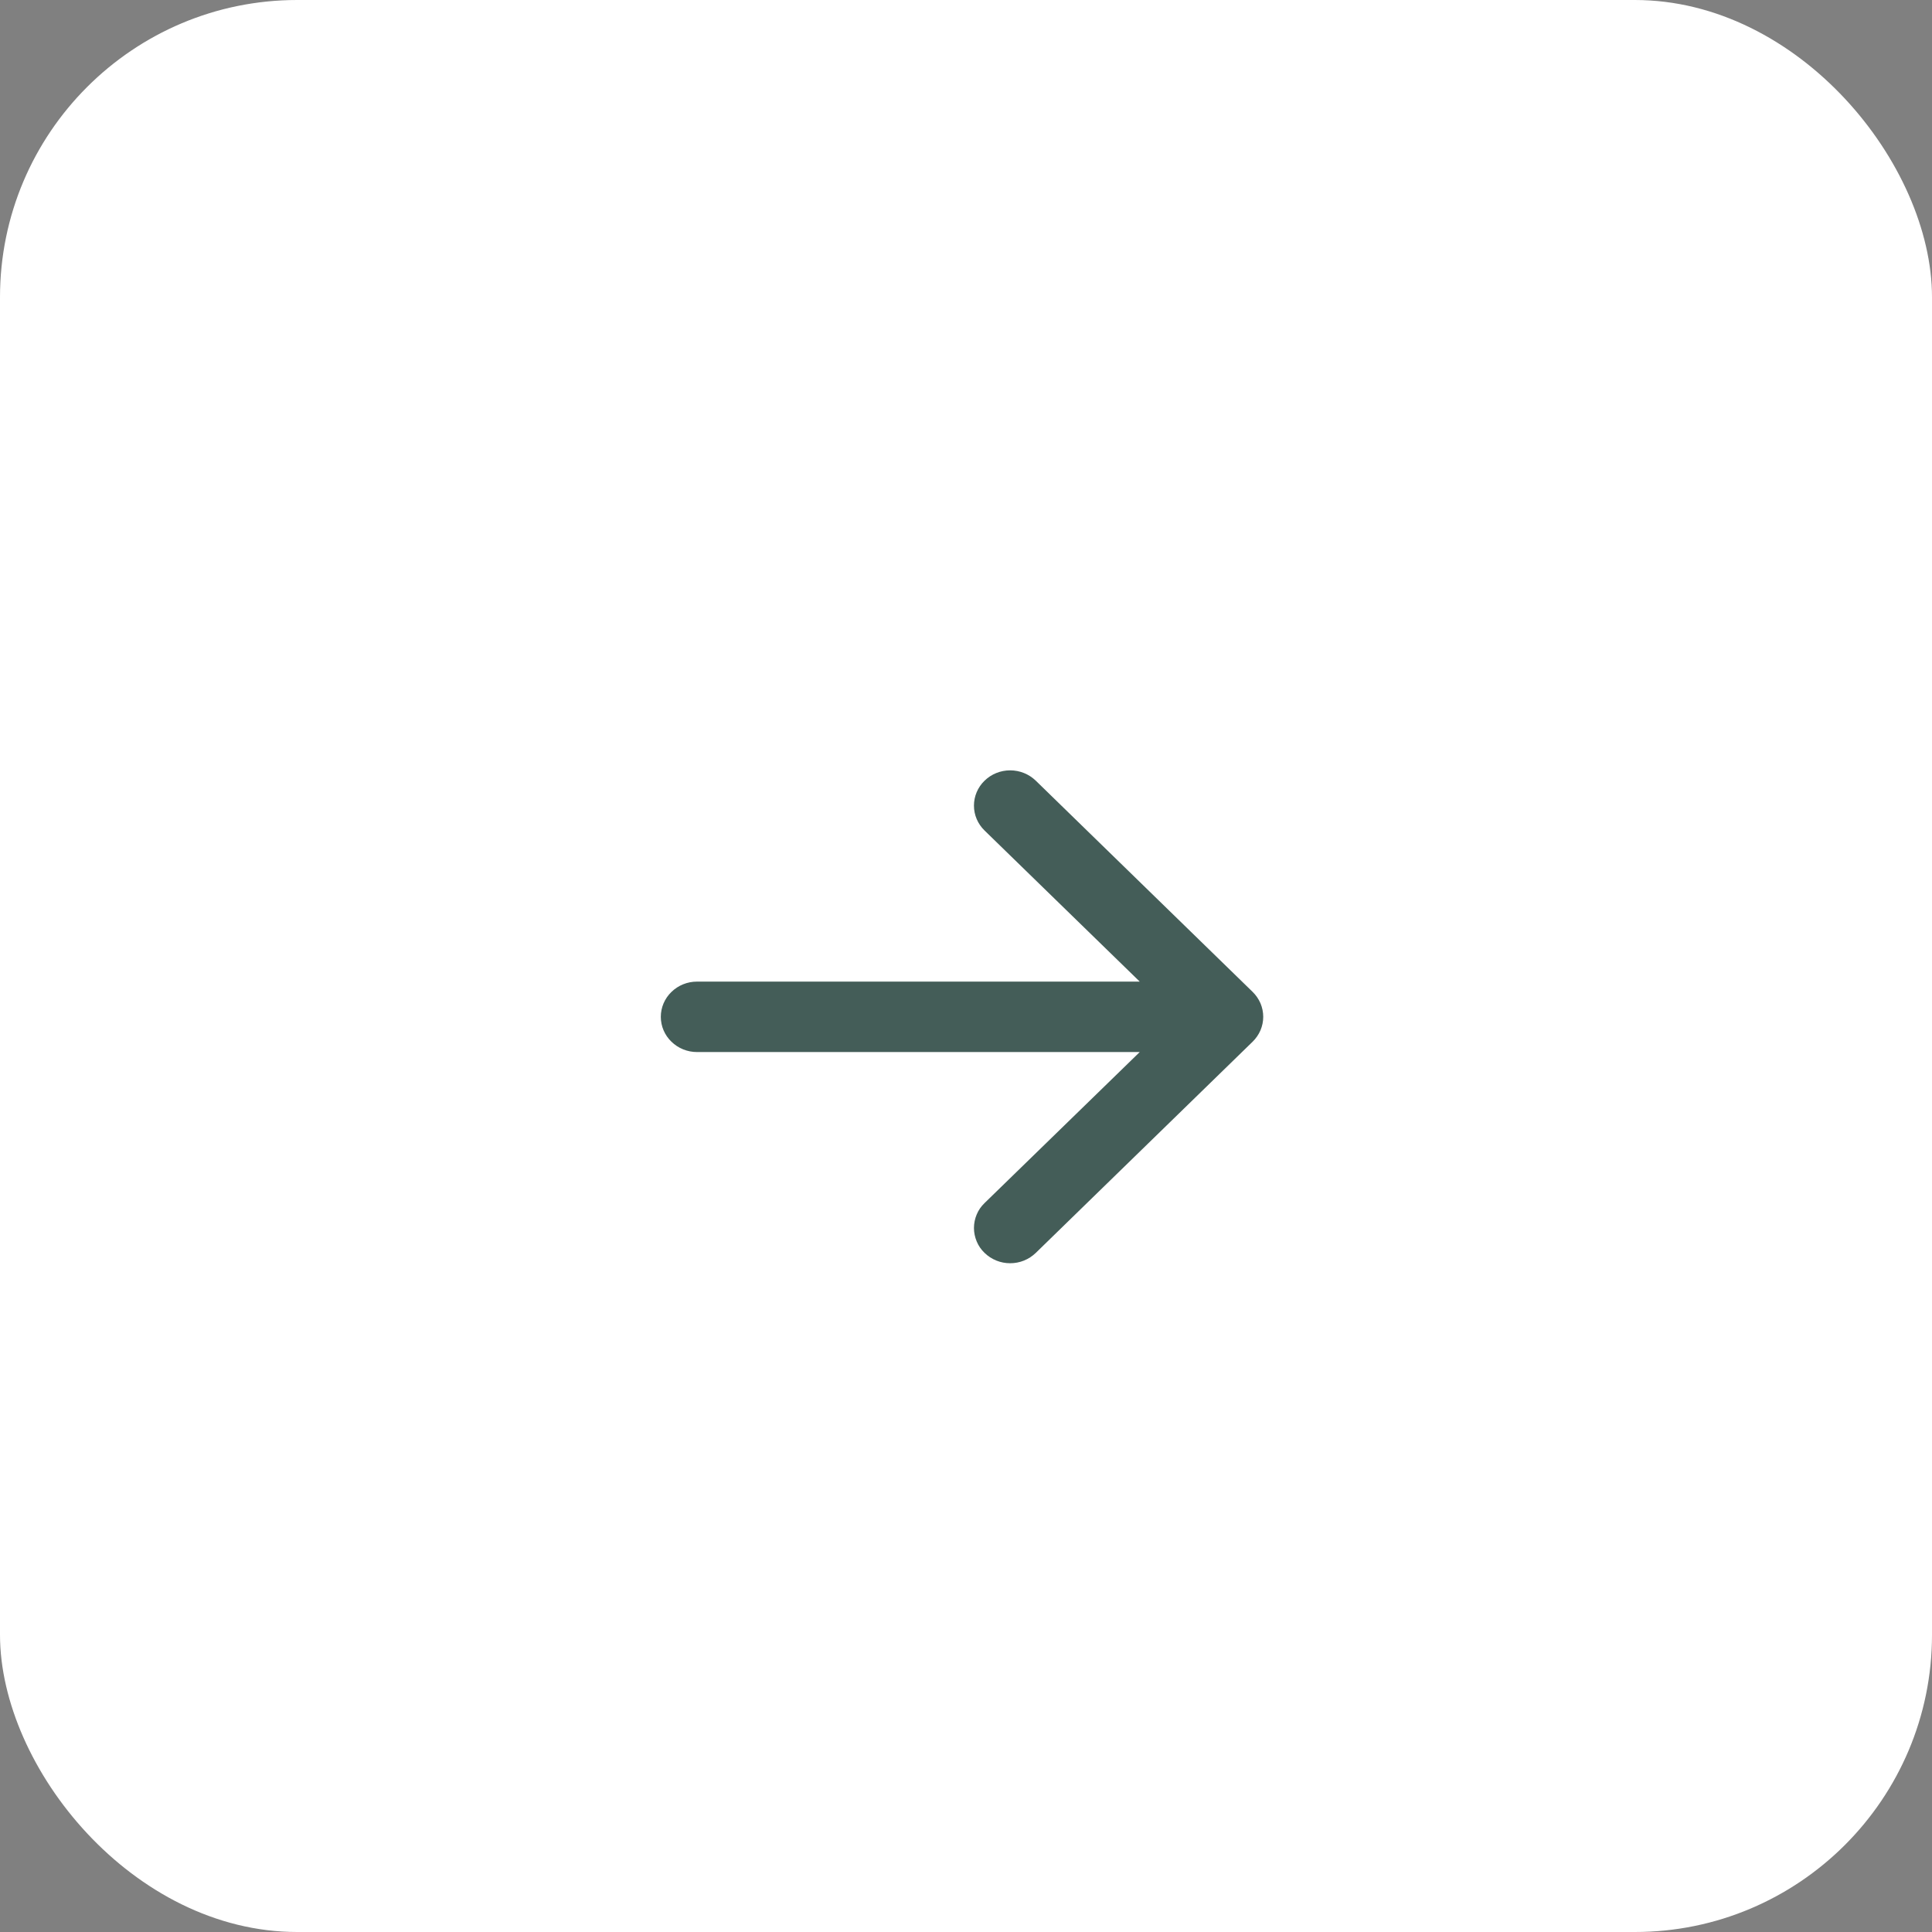
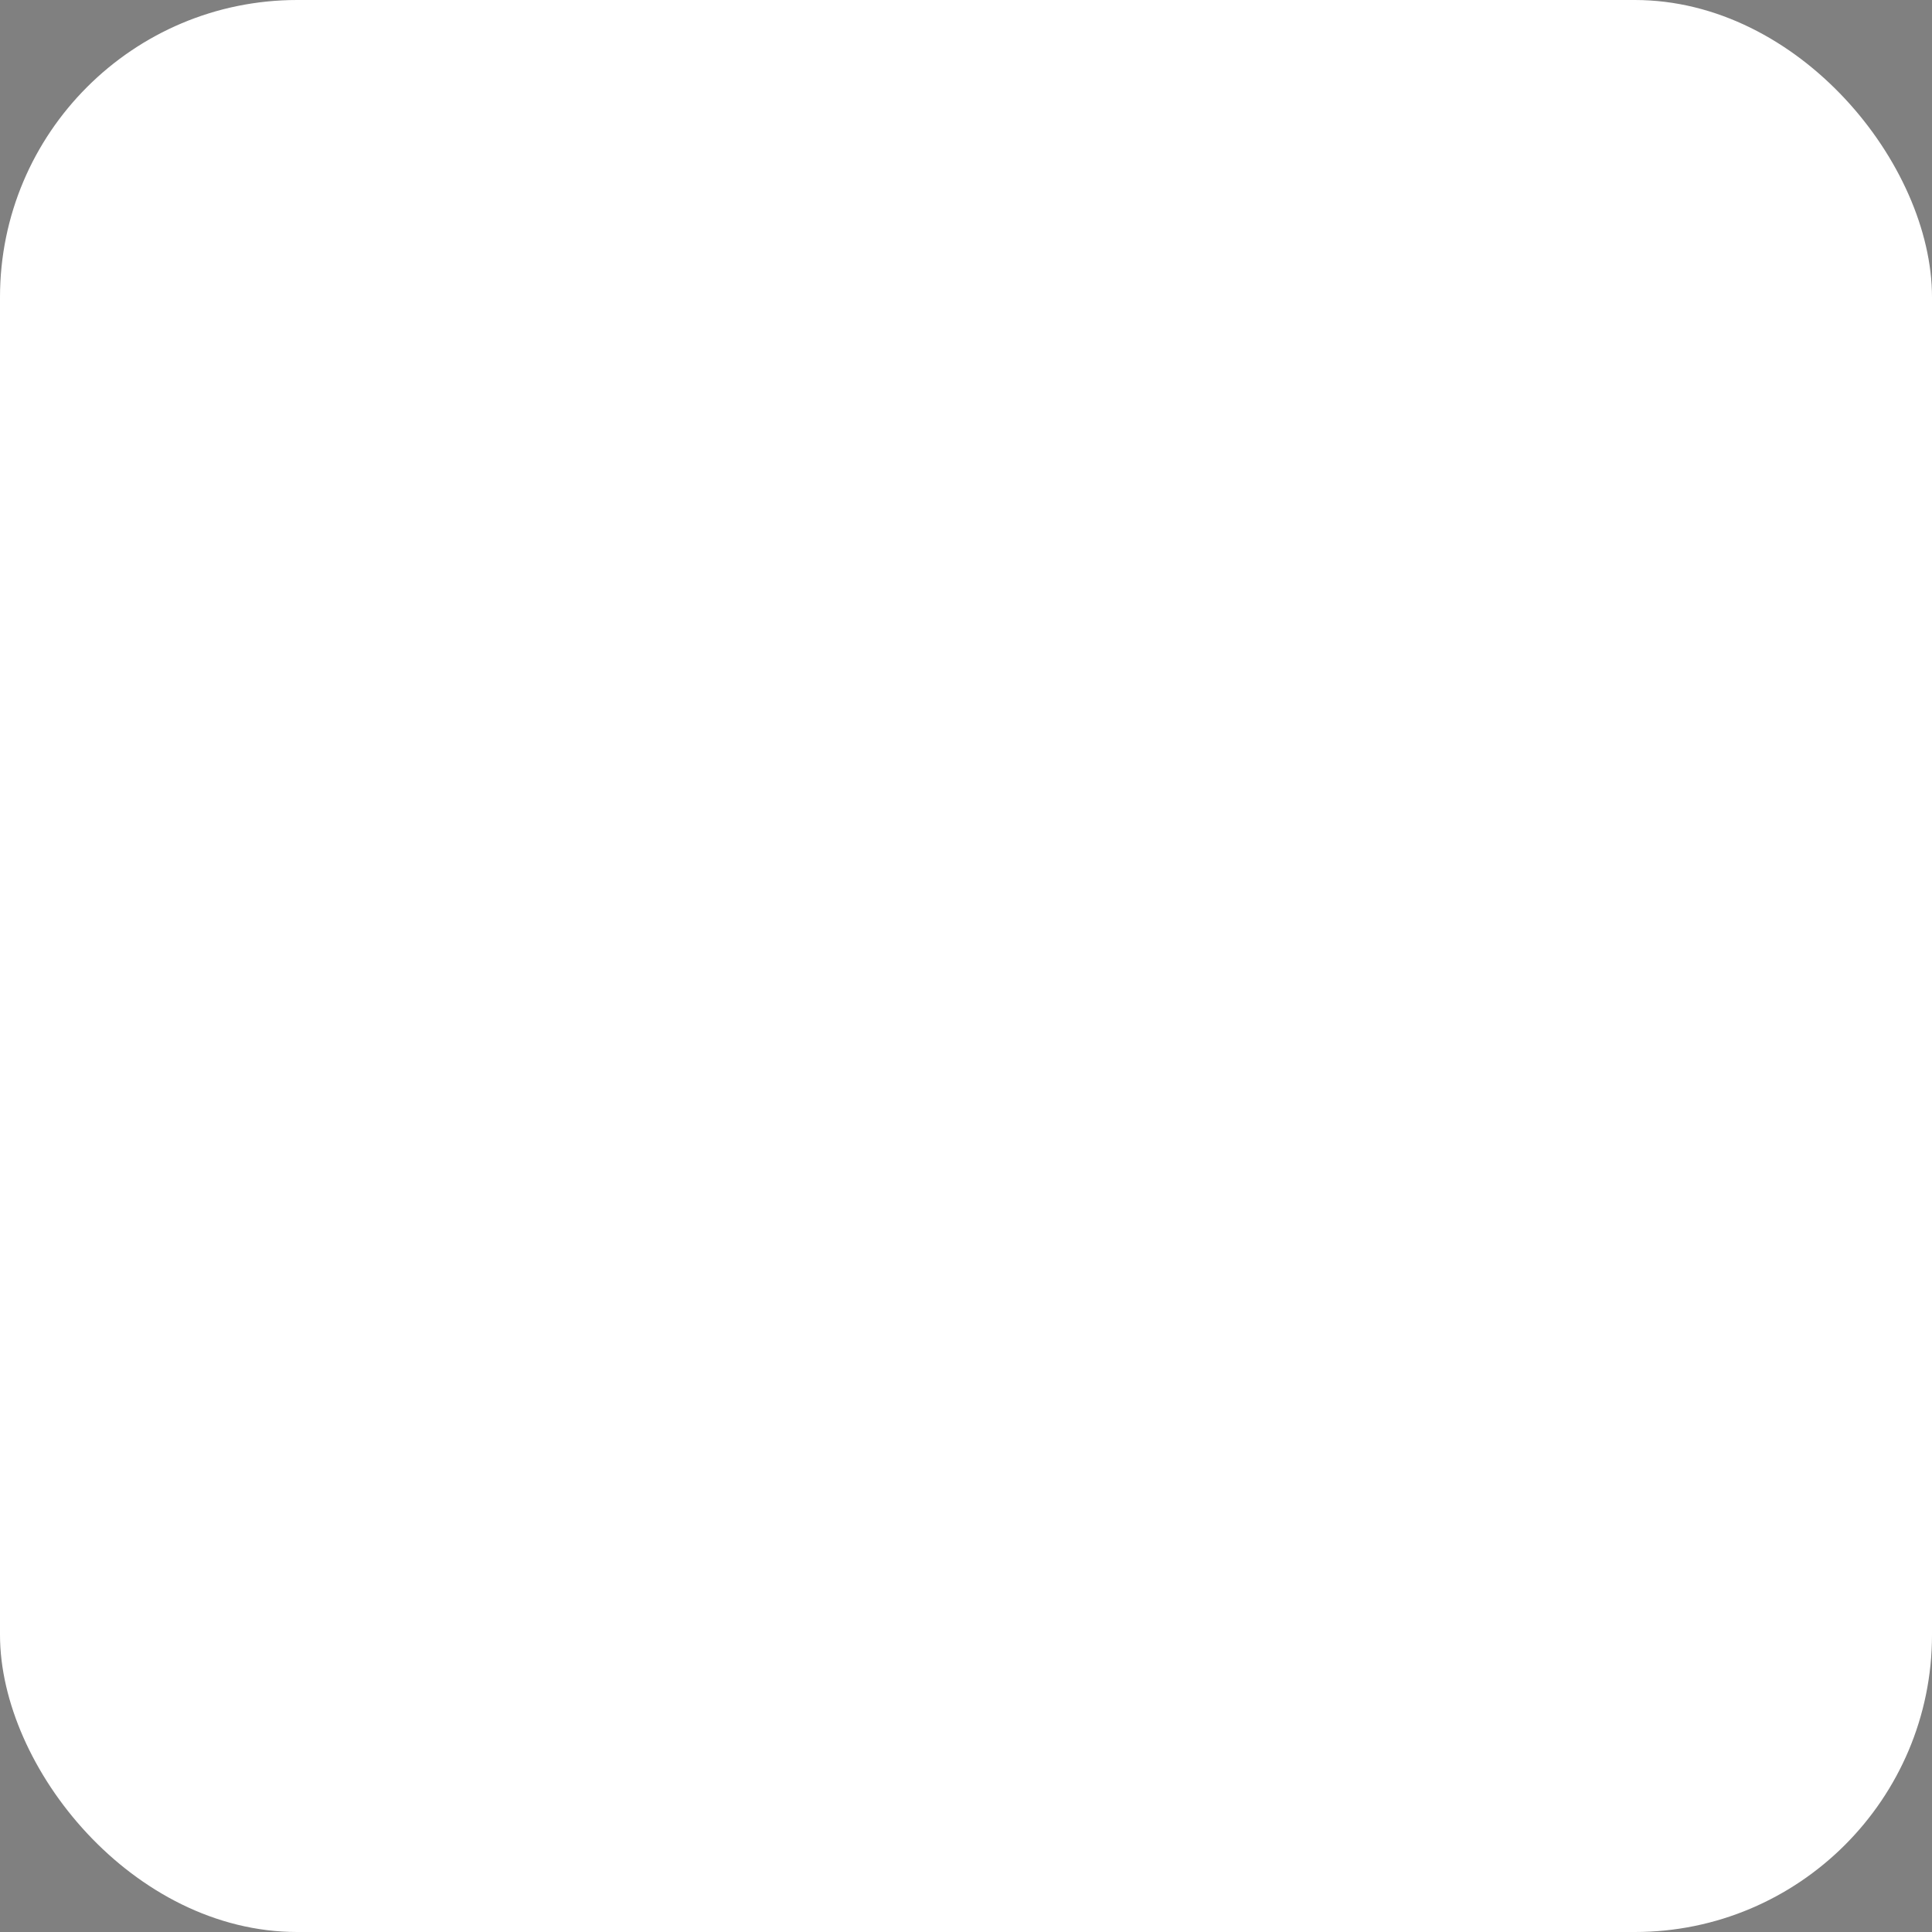
<svg xmlns="http://www.w3.org/2000/svg" width="26" height="26" viewBox="0 0 26 26" fill="none">
  <rect x="0" y="0" width="26" height="26" fill="#808080" stroke="none" />
  <rect width="26" height="26" rx="4" fill="white" />
-   <path d="M8.893 13.684C8.893 13.558 8.944 13.438 9.036 13.349C9.127 13.26 9.251 13.21 9.38 13.21L15.338 13.21L13.25 11.177C13.158 11.088 13.107 10.967 13.107 10.842C13.107 10.716 13.158 10.595 13.25 10.506C13.341 10.417 13.465 10.367 13.594 10.367C13.723 10.367 13.847 10.417 13.939 10.506L16.857 13.348C16.902 13.392 16.938 13.444 16.963 13.502C16.987 13.559 17 13.621 17 13.684C17 13.746 16.987 13.808 16.963 13.865C16.938 13.923 16.902 13.975 16.857 14.019L13.939 16.861C13.893 16.905 13.84 16.94 13.781 16.964C13.722 16.988 13.658 17 13.594 17C13.53 17 13.467 16.988 13.408 16.964C13.349 16.94 13.295 16.905 13.25 16.861C13.204 16.817 13.168 16.765 13.144 16.707C13.12 16.649 13.107 16.588 13.107 16.526C13.107 16.463 13.12 16.401 13.144 16.344C13.168 16.286 13.204 16.234 13.25 16.19L15.338 14.158L9.38 14.158C9.251 14.158 9.127 14.108 9.036 14.019C8.944 13.93 8.893 13.81 8.893 13.684Z" fill="#445D58" />
</svg>